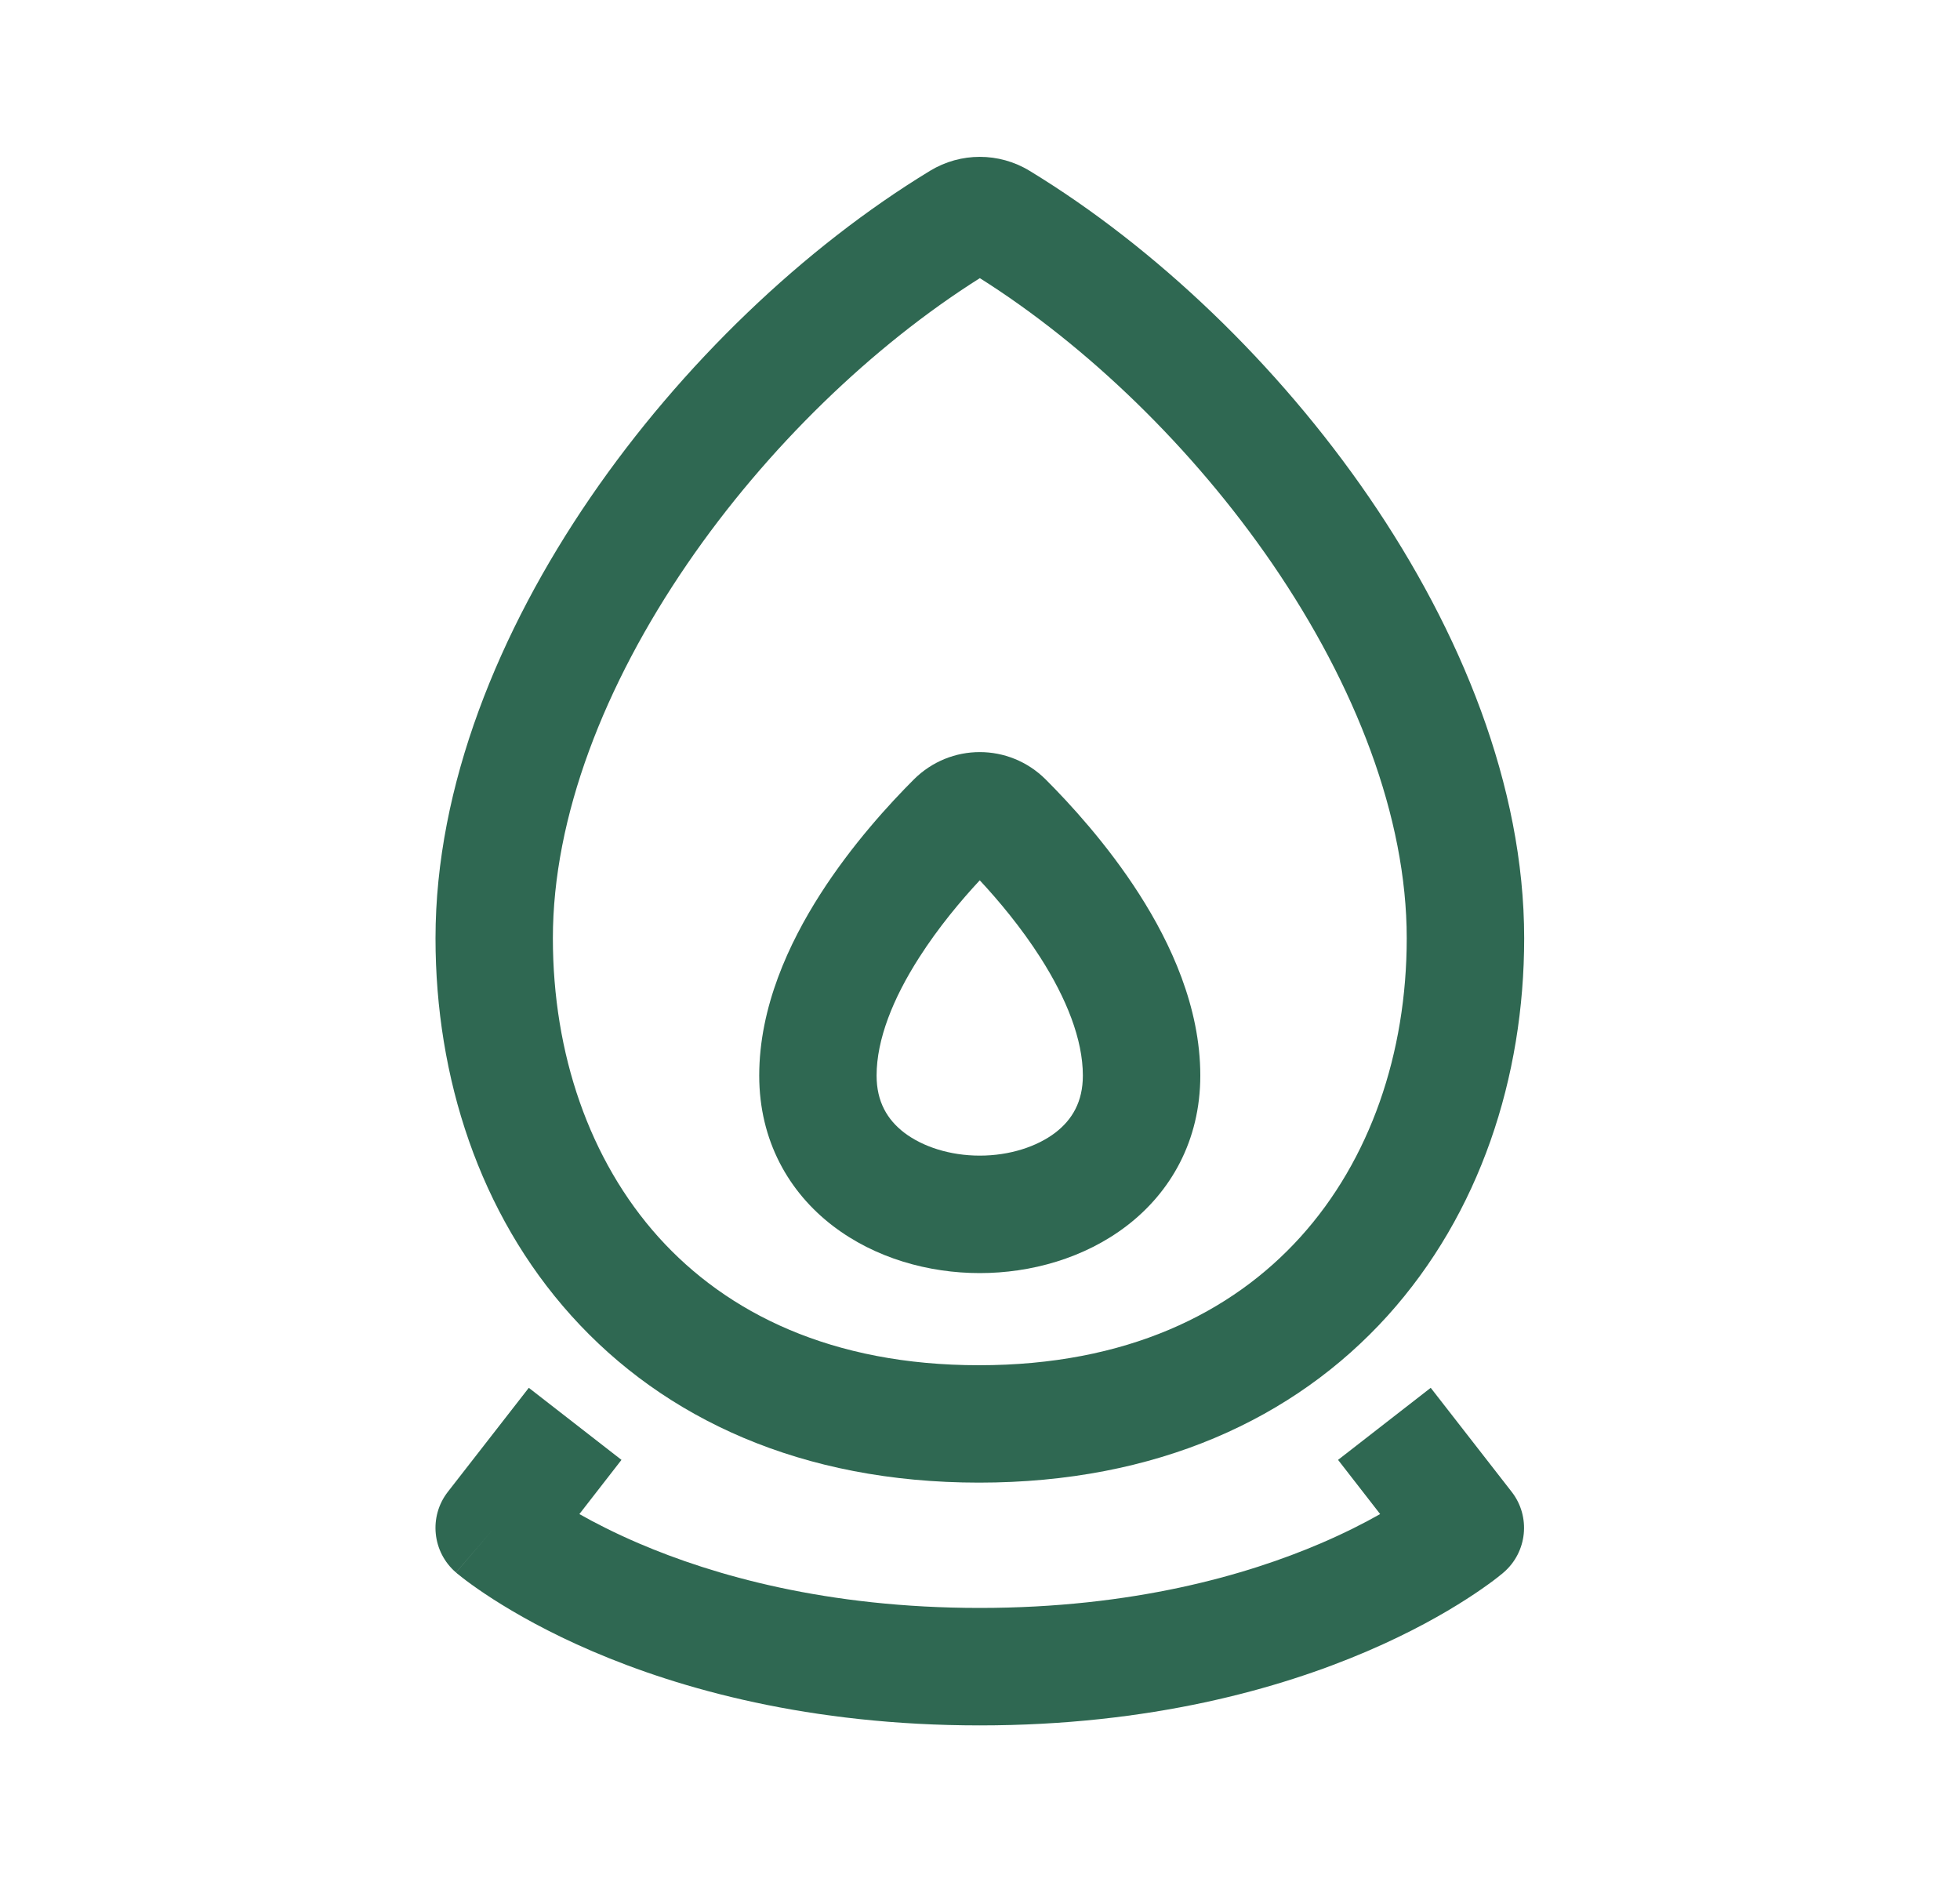
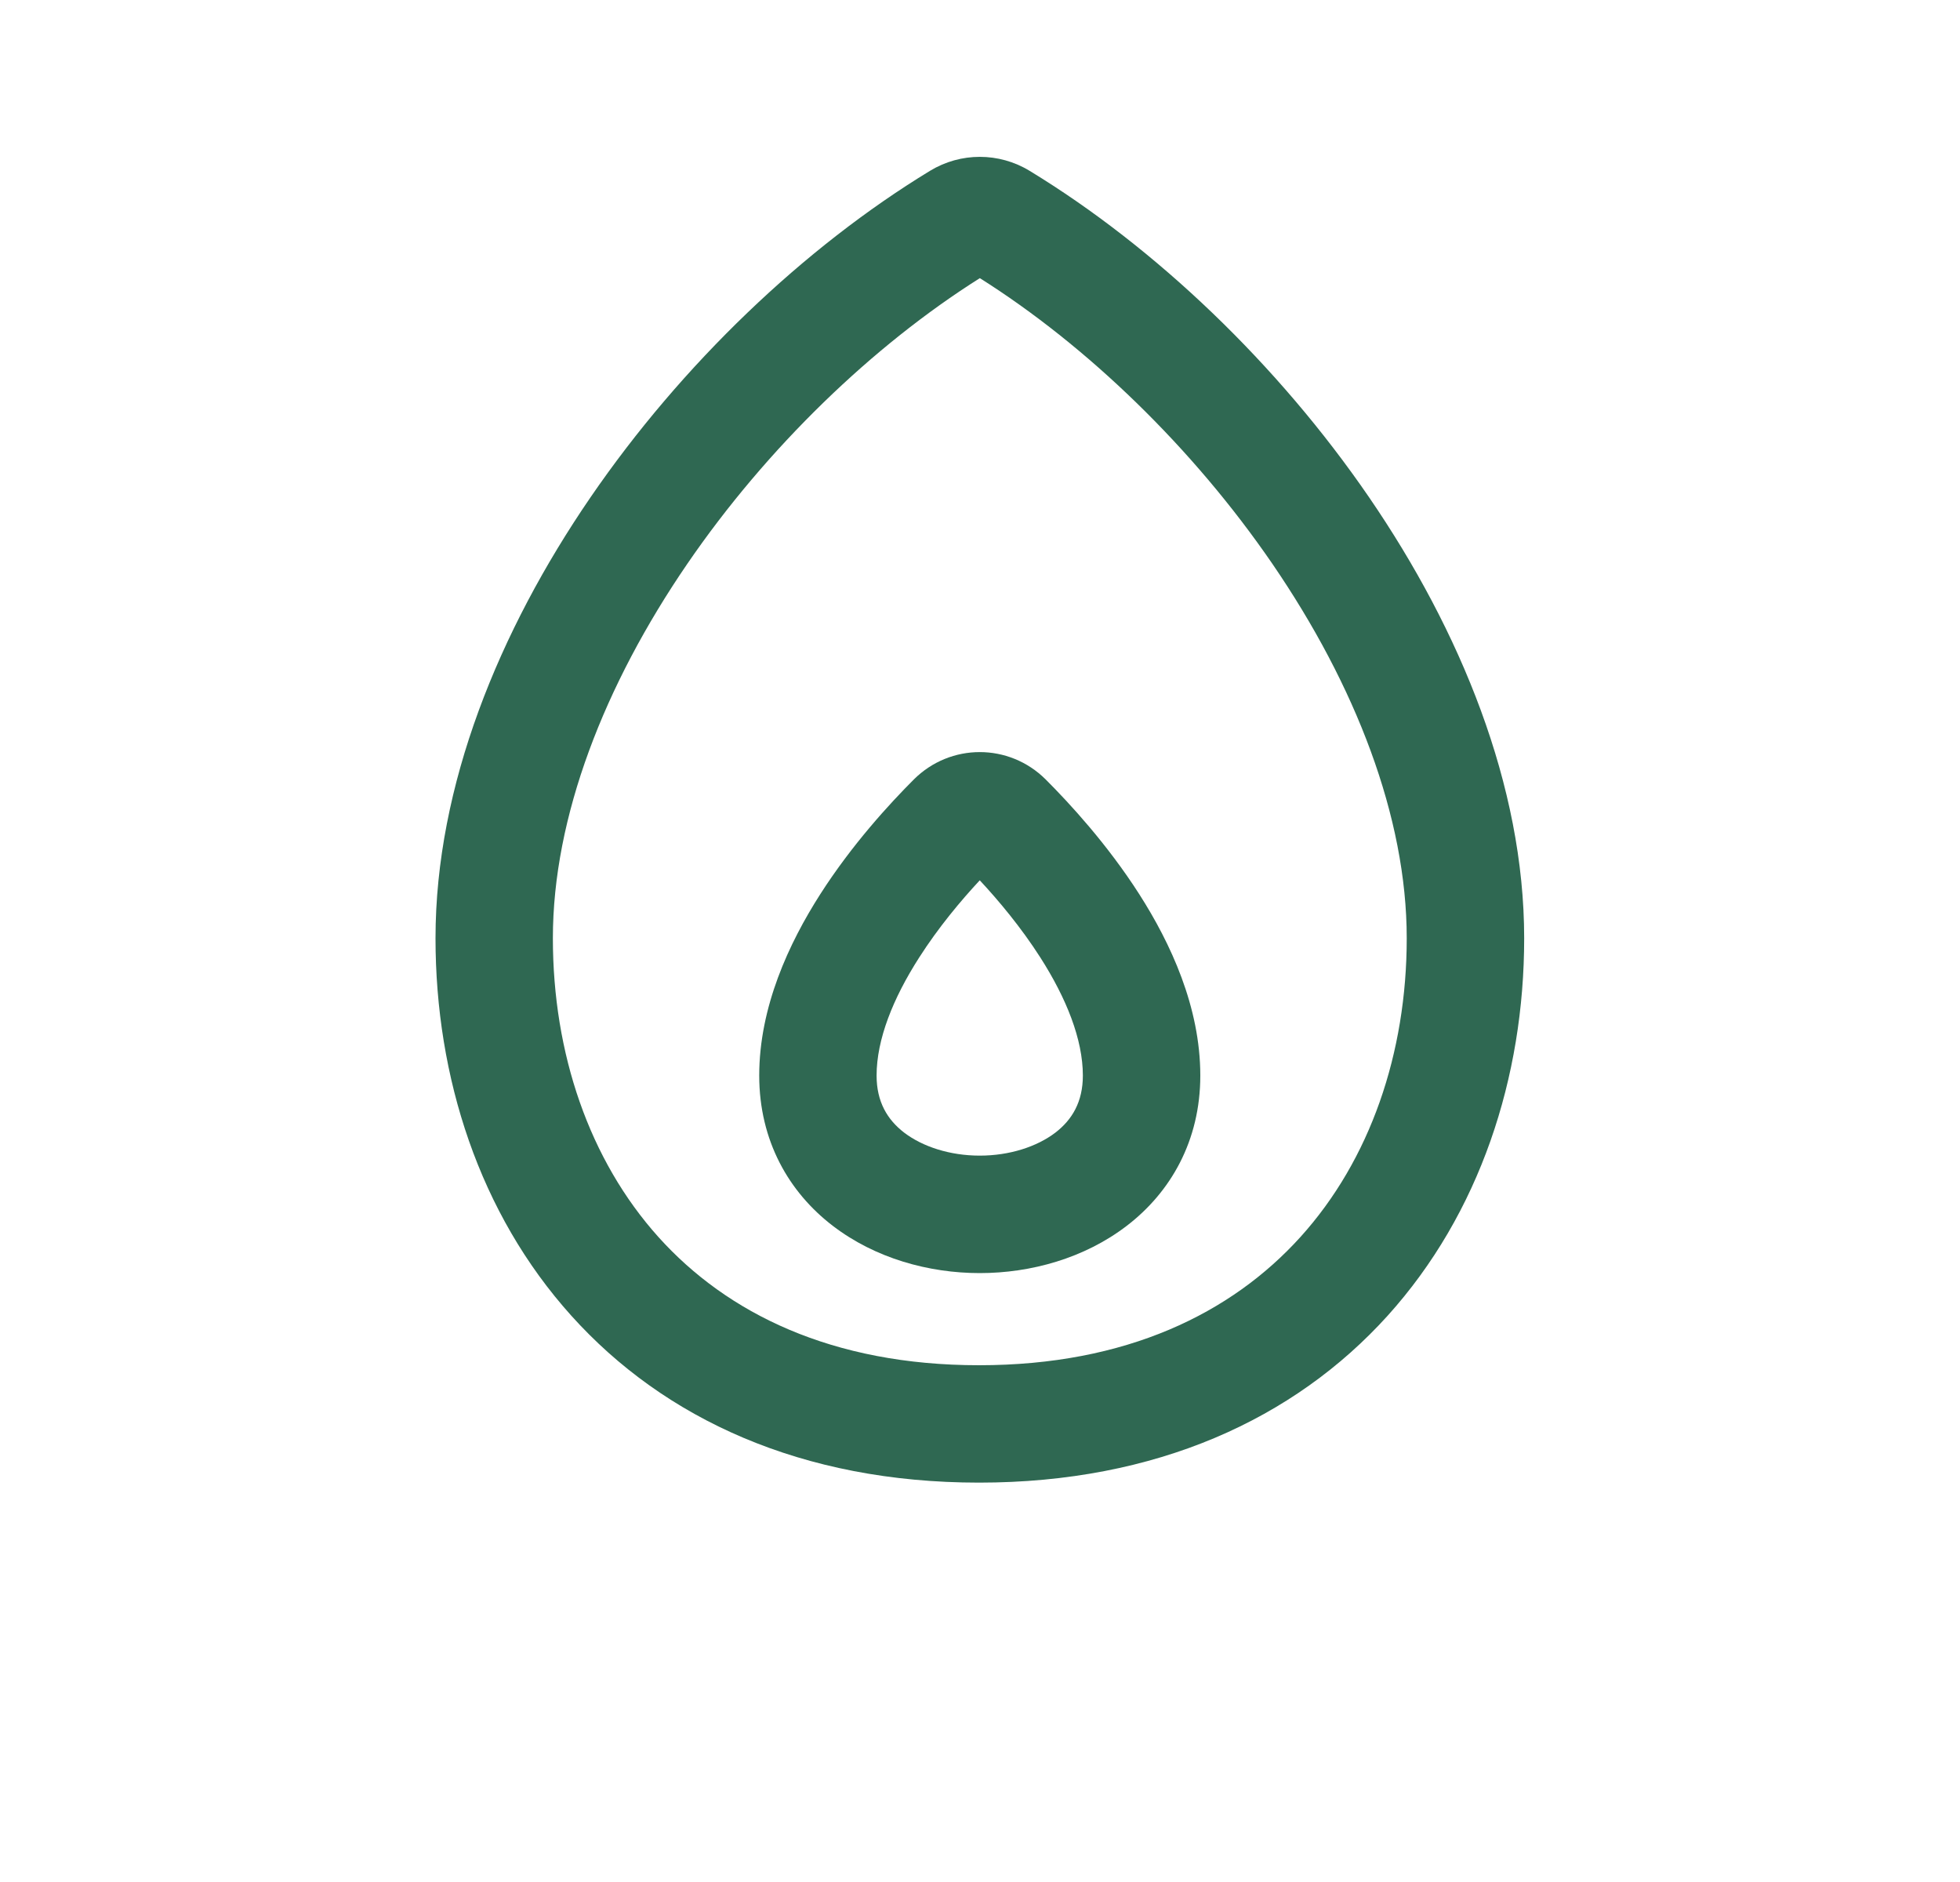
<svg xmlns="http://www.w3.org/2000/svg" width="25" height="24" viewBox="0 0 25 24" fill="none">
  <path fill-rule="evenodd" clip-rule="evenodd" d="M11.863 2.178C12.253 1.941 12.742 1.941 13.132 2.178C14.735 3.153 16.298 4.642 17.465 6.345C18.628 8.043 19.441 10.018 19.441 11.965C19.441 13.74 18.875 15.477 17.698 16.78C16.509 18.095 14.749 18.907 12.488 18.907C10.227 18.907 8.471 18.094 7.287 16.778C6.114 15.475 5.555 13.738 5.555 11.965C5.555 10.018 6.367 8.043 7.53 6.345C8.697 4.642 10.26 3.153 11.863 2.178ZM12.498 3.547C11.136 4.406 9.784 5.705 8.766 7.191C7.708 8.736 7.052 10.418 7.052 11.965C7.052 13.434 7.516 14.794 8.4 15.777C9.274 16.747 10.61 17.41 12.488 17.41C14.366 17.41 15.708 16.747 16.587 15.775C17.476 14.792 17.943 13.432 17.943 11.965C17.943 10.418 17.288 8.736 16.23 7.191C15.211 5.705 13.86 4.406 12.498 3.547Z" fill="#2F6852" />
  <path fill-rule="evenodd" clip-rule="evenodd" d="M11.657 9.939C12.124 9.475 12.87 9.475 13.337 9.939C13.646 10.248 14.125 10.768 14.532 11.404C14.931 12.028 15.31 12.841 15.31 13.716C15.31 14.548 14.931 15.204 14.372 15.632C13.832 16.046 13.148 16.235 12.497 16.235C11.846 16.235 11.162 16.046 10.622 15.632C10.063 15.204 9.684 14.548 9.684 13.716C9.684 12.841 10.063 12.028 10.462 11.404C10.869 10.768 11.348 10.248 11.657 9.939ZM12.497 11.226C12.256 11.485 11.97 11.826 11.724 12.211C11.39 12.732 11.181 13.256 11.181 13.716C11.181 14.05 11.318 14.279 11.533 14.444C11.768 14.623 12.116 14.737 12.497 14.737C12.878 14.737 13.226 14.623 13.461 14.444C13.676 14.279 13.812 14.05 13.812 13.716C13.812 13.256 13.603 12.732 13.27 12.211C13.024 11.826 12.738 11.485 12.497 11.226Z" fill="#2F6852" />
-   <path fill-rule="evenodd" clip-rule="evenodd" d="M6.304 19.485L5.816 20.053C5.513 19.793 5.467 19.34 5.712 19.025L6.745 17.698L7.927 18.617L7.39 19.308C7.591 19.422 7.844 19.551 8.147 19.681C9.094 20.087 10.543 20.505 12.497 20.505C14.451 20.505 15.9 20.087 16.847 19.681C17.15 19.551 17.403 19.422 17.604 19.308L17.067 18.617L18.249 17.698L19.282 19.025C19.527 19.34 19.481 19.793 19.178 20.053L18.69 19.485C19.178 20.053 19.178 20.053 19.178 20.053L19.177 20.054L19.175 20.055L19.172 20.058L19.163 20.066C19.156 20.072 19.147 20.079 19.135 20.088C19.113 20.106 19.082 20.131 19.043 20.16C18.965 20.218 18.853 20.298 18.708 20.391C18.419 20.577 17.995 20.819 17.437 21.058C16.32 21.537 14.671 22.003 12.497 22.003C10.322 22.003 8.674 21.537 7.557 21.058C6.999 20.819 6.576 20.577 6.286 20.391C6.141 20.298 6.029 20.218 5.951 20.16C5.912 20.131 5.881 20.106 5.859 20.088C5.847 20.079 5.838 20.072 5.831 20.066L5.822 20.058L5.819 20.055L5.817 20.054C5.817 20.054 5.816 20.053 6.304 19.485Z" fill="#2F6852" />
</svg>